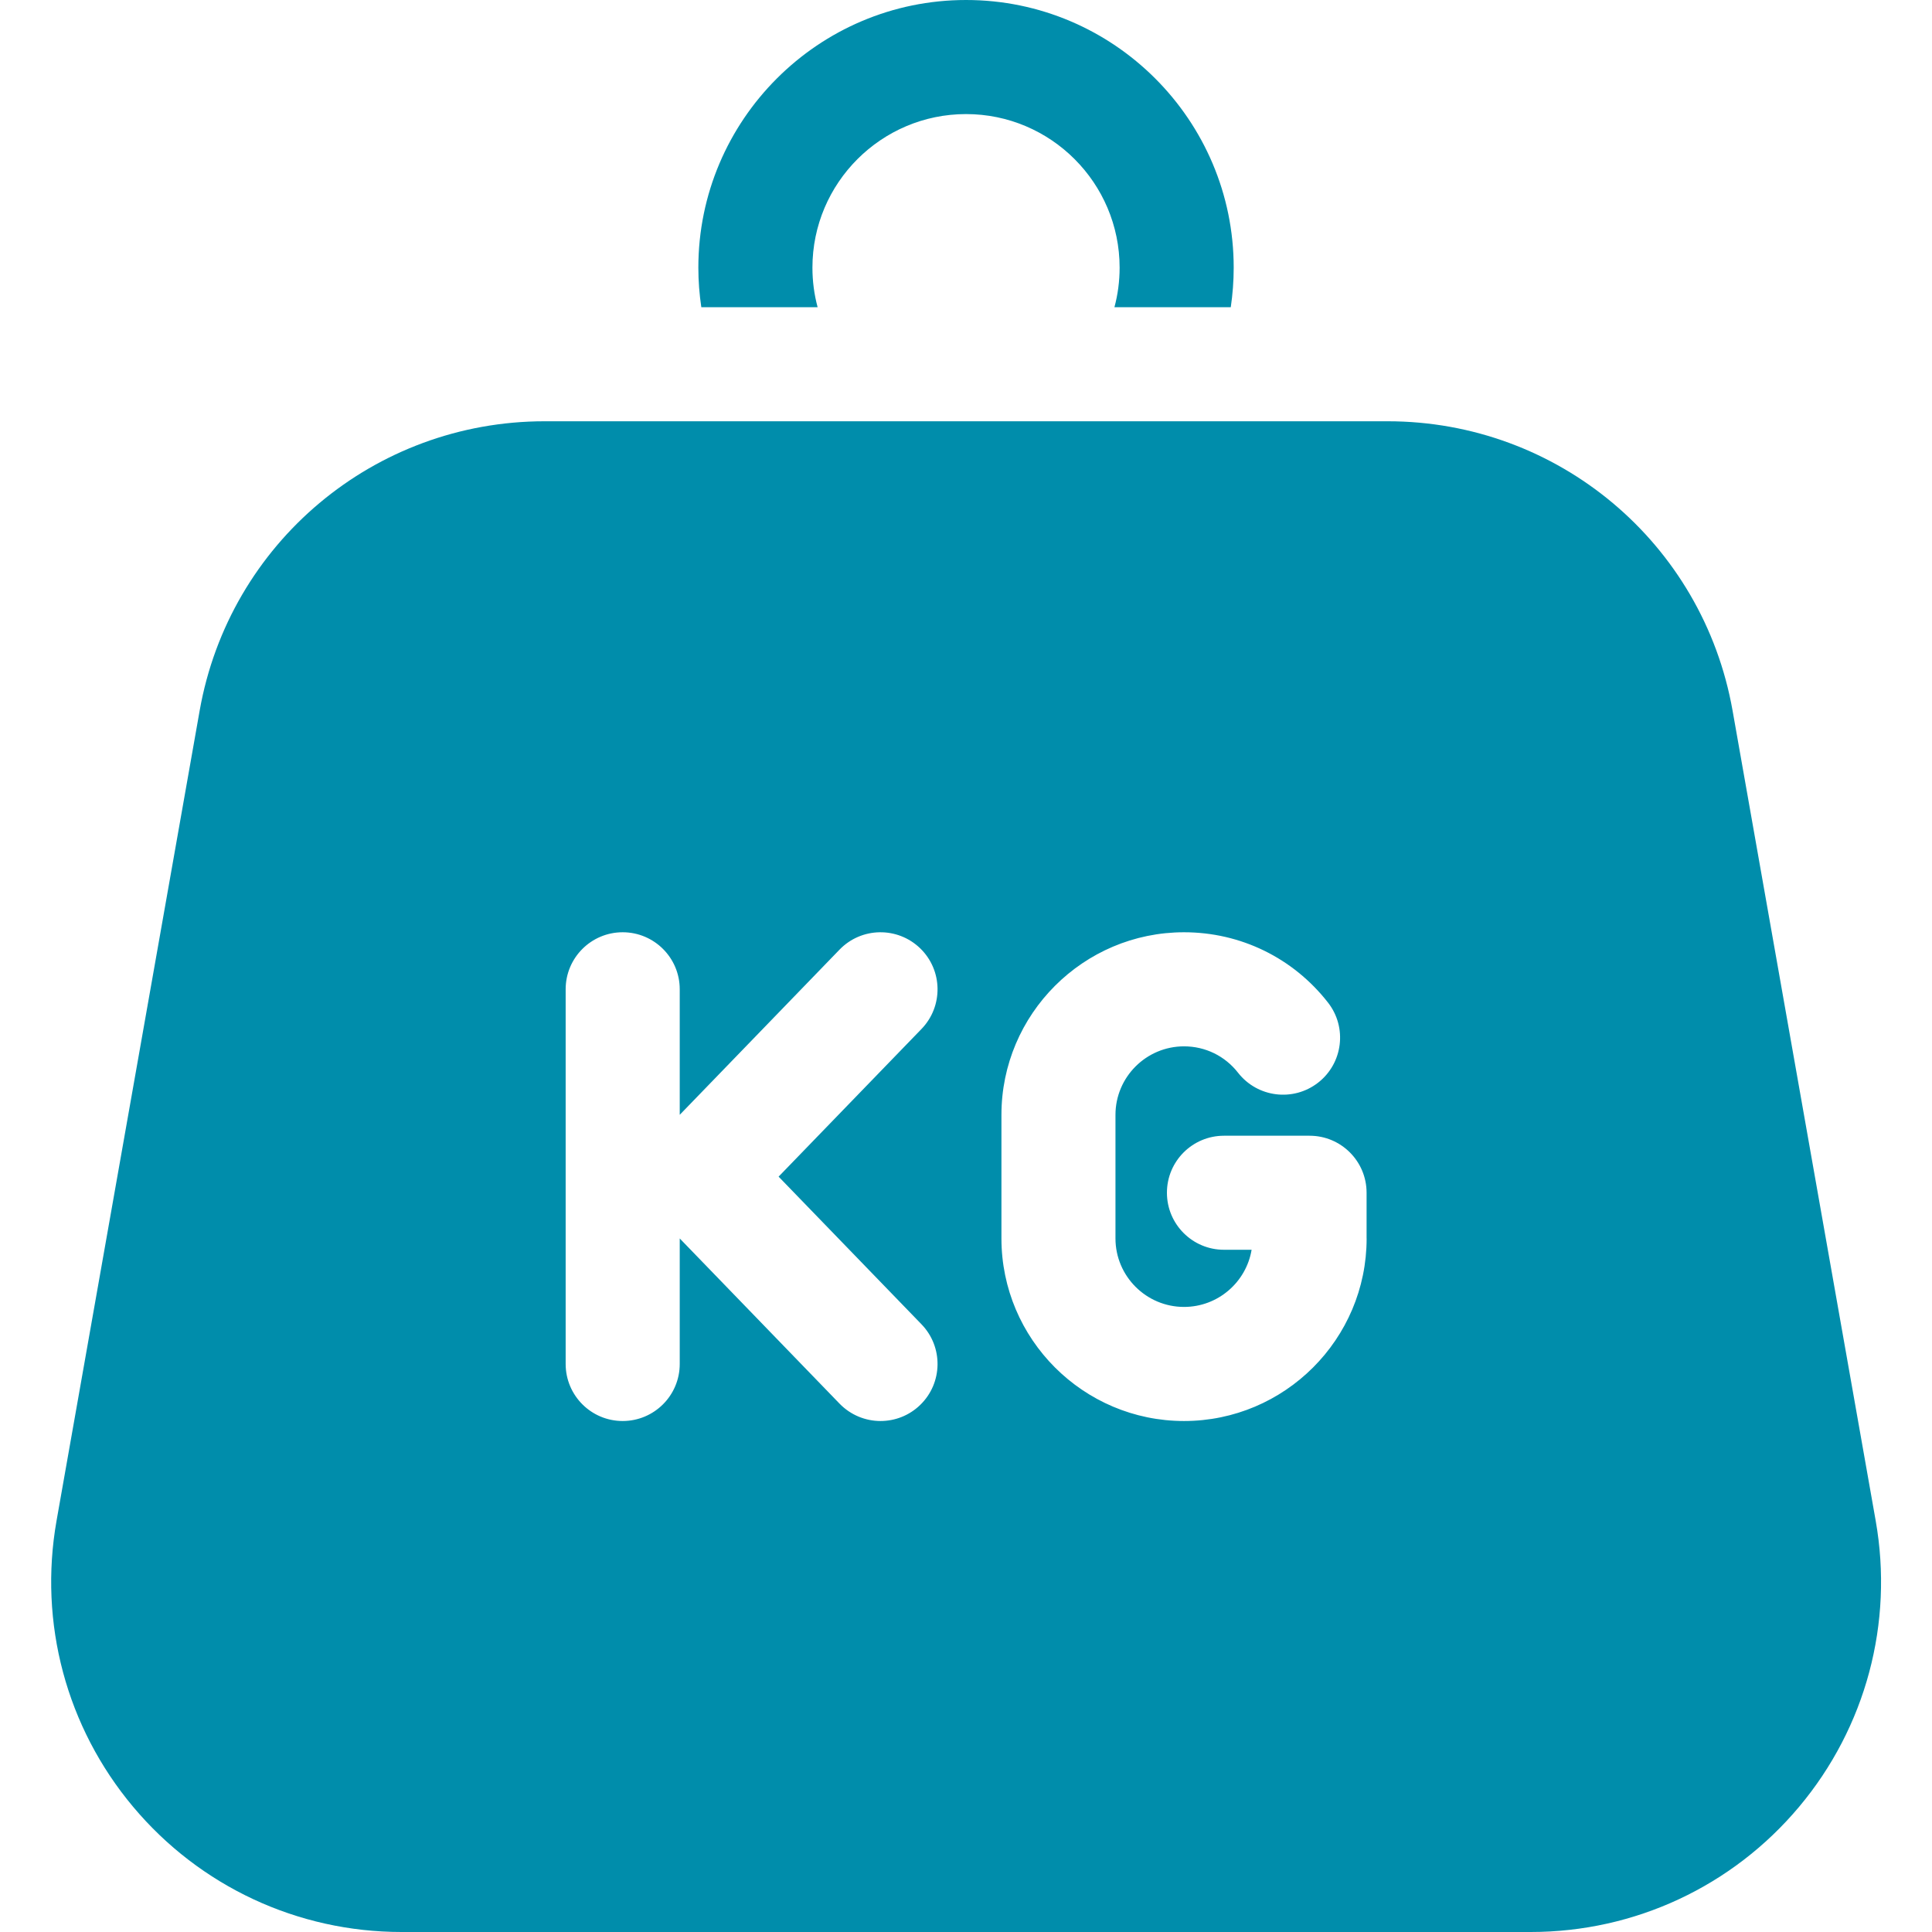
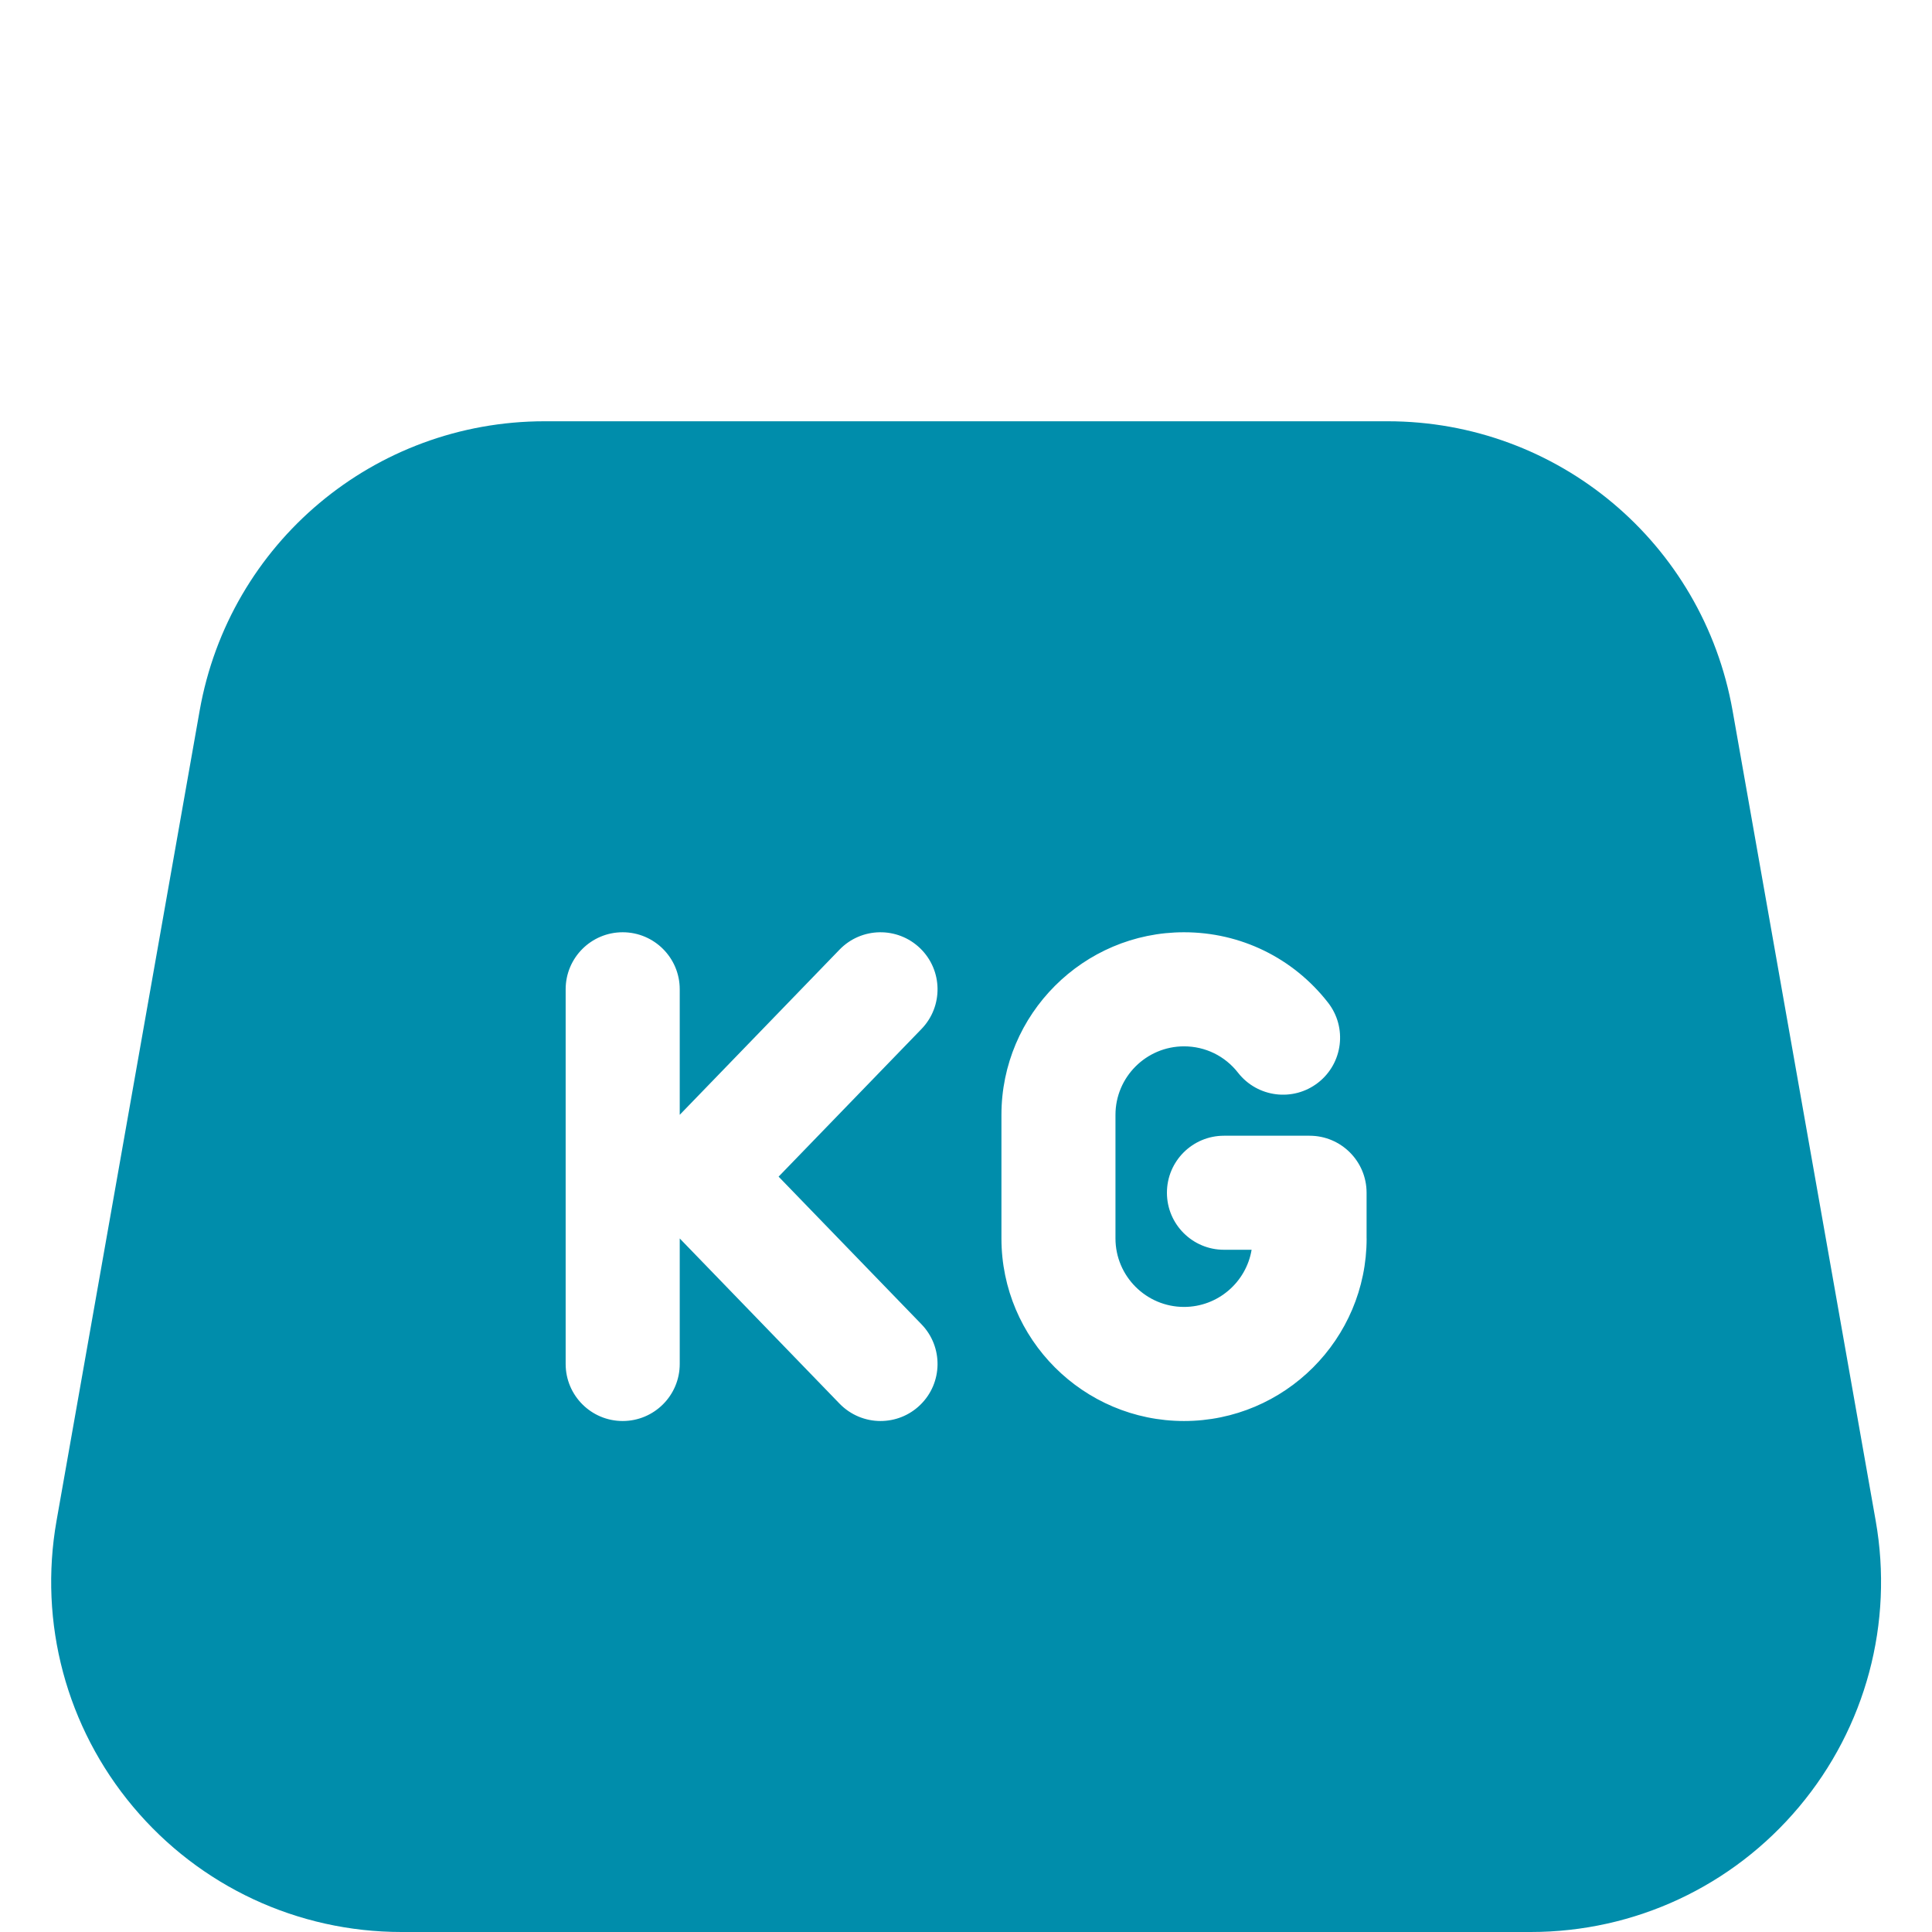
<svg xmlns="http://www.w3.org/2000/svg" width="41" height="41" viewBox="0 0 41 41" fill="none">
-   <path d="M20.501 0C17.369 0 14.82 2.548 14.82 5.68C14.82 5.965 14.842 6.245 14.883 6.519H17.351C17.279 6.252 17.241 5.97 17.241 5.68C17.241 3.883 18.703 2.421 20.501 2.421C22.298 2.421 23.76 3.883 23.76 5.68C23.76 5.97 23.722 6.252 23.65 6.519H26.119C26.159 6.246 26.181 5.965 26.181 5.68C26.181 2.548 23.633 0 20.501 0Z" fill="#008DAB" />
  <path d="M39.805 32.272L36.768 15.081C36.139 11.523 33.06 8.94 29.447 8.94H11.558C7.945 8.94 4.866 11.523 4.237 15.081L1.2 32.272C0.817 34.442 1.409 36.655 2.825 38.343C4.241 40.032 6.317 41 8.521 41H32.484C34.688 41 36.764 40.032 38.18 38.343C39.596 36.655 40.188 34.442 39.805 32.272ZM19.528 29.815C19.293 30.043 18.989 30.156 18.686 30.156C18.37 30.156 18.054 30.032 17.816 29.787L14.425 26.282V28.945C14.425 29.614 13.883 30.156 13.214 30.156C12.546 30.156 12.004 29.614 12.004 28.945V20.994C12.004 20.326 12.546 19.784 13.214 19.784C13.883 19.784 14.425 20.326 14.425 20.994V23.658L17.816 20.153C18.281 19.672 19.047 19.66 19.528 20.125C20.008 20.59 20.02 21.356 19.556 21.836L16.523 24.97L19.556 28.104C20.02 28.584 20.008 29.35 19.528 29.815ZM25.127 30.156C22.99 30.156 21.252 28.418 21.252 26.281V23.659C21.252 21.523 22.99 19.784 25.127 19.784C26.328 19.784 27.442 20.328 28.182 21.276C28.594 21.803 28.5 22.564 27.973 22.975C27.446 23.386 26.686 23.292 26.274 22.766C25.996 22.409 25.578 22.205 25.127 22.205C24.325 22.205 23.672 22.857 23.672 23.659V26.281C23.672 27.083 24.325 27.735 25.127 27.735C25.846 27.735 26.446 27.21 26.561 26.522H25.974C25.306 26.522 24.764 25.98 24.764 25.312C24.764 24.643 25.306 24.102 25.974 24.102H27.791C28.459 24.102 29.001 24.643 29.001 25.312V26.281H29.002C29.002 28.418 27.263 30.156 25.127 30.156Z" fill="#008DAB" />
</svg>